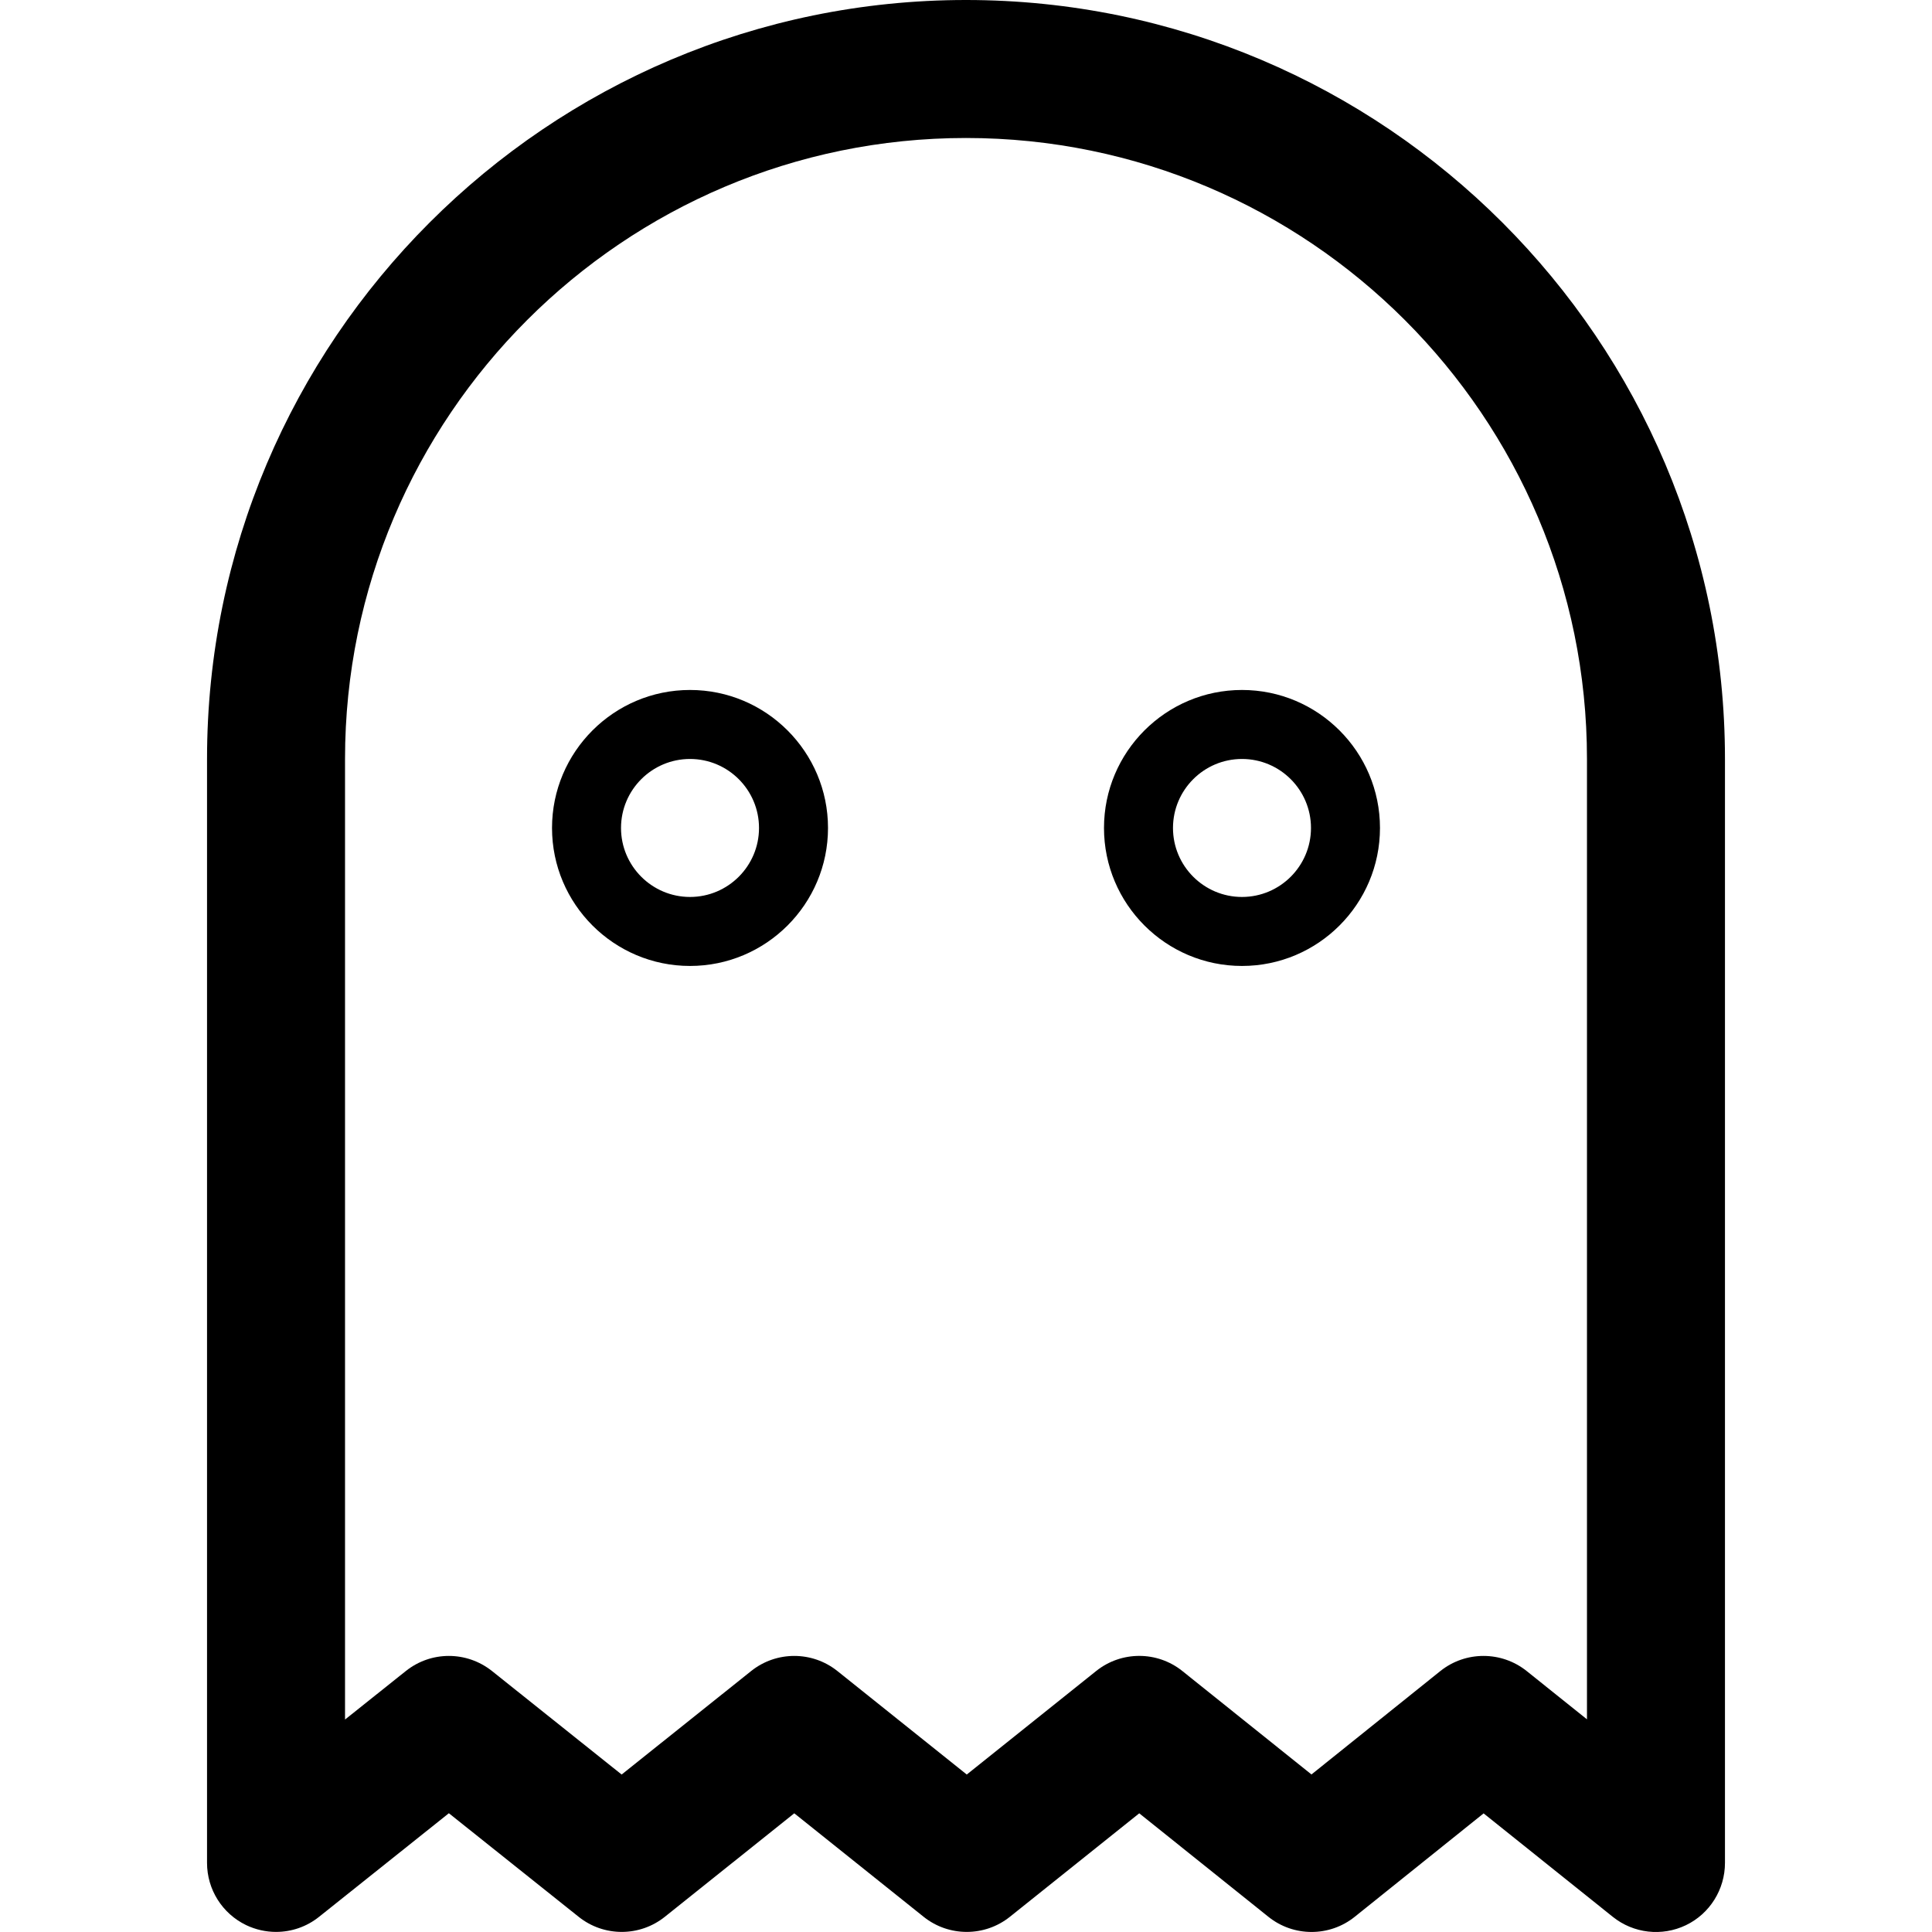
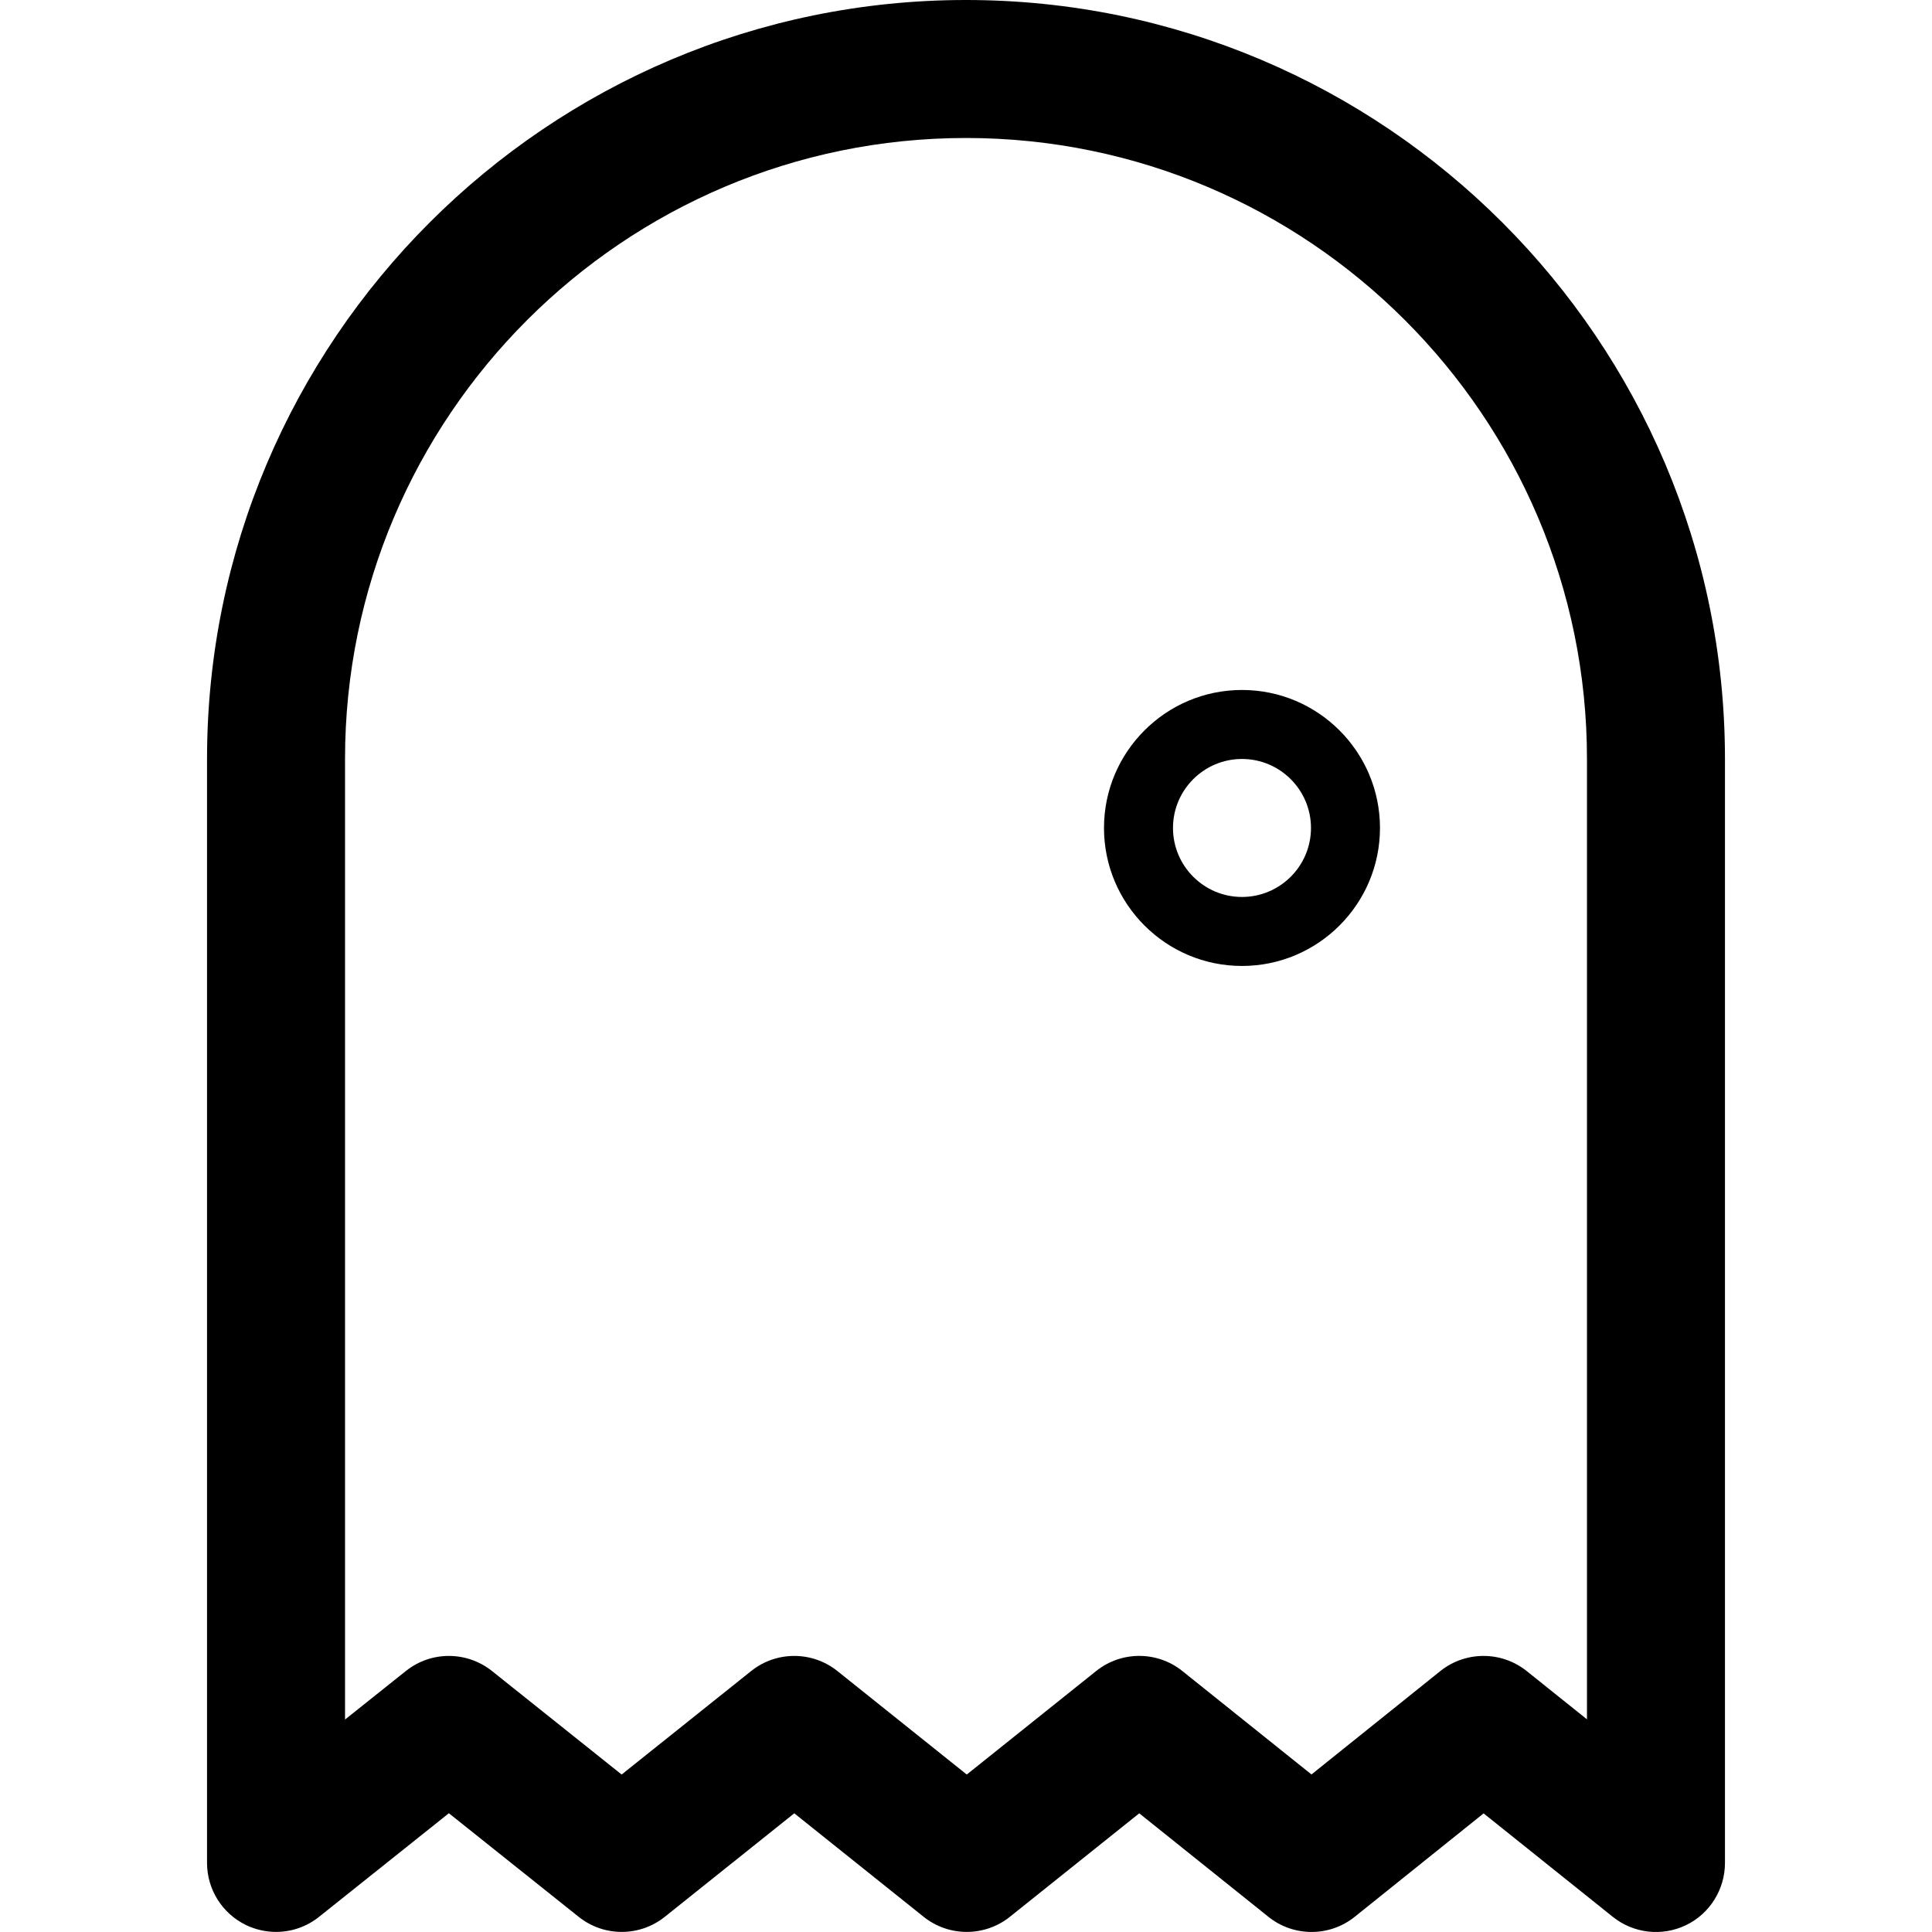
<svg xmlns="http://www.w3.org/2000/svg" version="1.1" id="Layer_1" x="0px" y="0px" viewBox="0 0 448.02 448.02" style="enable-background:new 0 0 448.02 448.02;" xml:space="preserve">
  <g>
    <g>
      <g>
        <path d="M224.01,0c-97.04,0-176,78.96-176,176v256c0,6.144,3.52,11.744,9.056,14.416c2.208,1.056,4.592,1.584,6.944,1.584     c3.568,0,7.088-1.184,9.984-3.504l30.096-24.016l30.096,24.016c5.84,4.672,14.144,4.672,19.984,0l30.016-24l30,24     c5.84,4.672,14.16,4.672,20,0l30-24l29.952,24c5.84,4.688,14.176,4.688,20.016,0l29.888-23.984l29.968,24     c4.8,3.84,11.376,4.592,16.928,1.936s9.072-8.304,9.072-14.448V176C400.01,78.96,321.05,0,224.01,0z M368.01,398.704     l-13.984-11.2c-5.84-4.672-14.176-4.672-20.016,0l-29.888,23.984l-29.936-23.984c-5.824-4.672-14.144-4.688-20,0l-30,24l-30-24     c-5.84-4.672-14.16-4.672-20,0l-30.032,24l-30.08-24.016c-2.928-2.32-6.448-3.488-9.984-3.488s-7.056,1.168-9.984,3.504     L80.01,398.752V176c0-79.392,64.592-144,144-144s144,64.608,144,144V398.704z" />
-         <path d="M160.01,160c-17.648,0-32,14.352-32,32s14.352,32,32,32s32-14.352,32-32S177.658,160,160.01,160z M160.01,208     c-8.832,0-16-7.184-16-16s7.168-16,16-16c8.832,0,16,7.184,16,16S168.842,208,160.01,208z" />
-         <path d="M288.01,160c-17.648,0-32,14.352-32,32s14.352,32,32,32s32-14.352,32-32S305.658,160,288.01,160z M288.01,208     c-8.832,0-16-7.184-16-16s7.168-16,16-16c8.832,0,16,7.184,16,16S296.842,208,288.01,208z" />
+         <path d="M288.01,160c-17.648,0-32,14.352-32,32s14.352,32,32,32s32-14.352,32-32S305.658,160,288.01,160z M288.01,208     c-8.832,0-16-7.184-16-16s7.168-16,16-16c8.832,0,16,7.184,16,16S296.842,208,288.01,208" />
      </g>
    </g>
  </g>
  <g>
</g>
  <g>
</g>
  <g>
</g>
  <g>
</g>
  <g>
</g>
  <g>
</g>
  <g>
</g>
  <g>
</g>
  <g>
</g>
  <g>
</g>
  <g>
</g>
  <g>
</g>
  <g>
</g>
  <g>
</g>
  <g>
</g>
</svg>